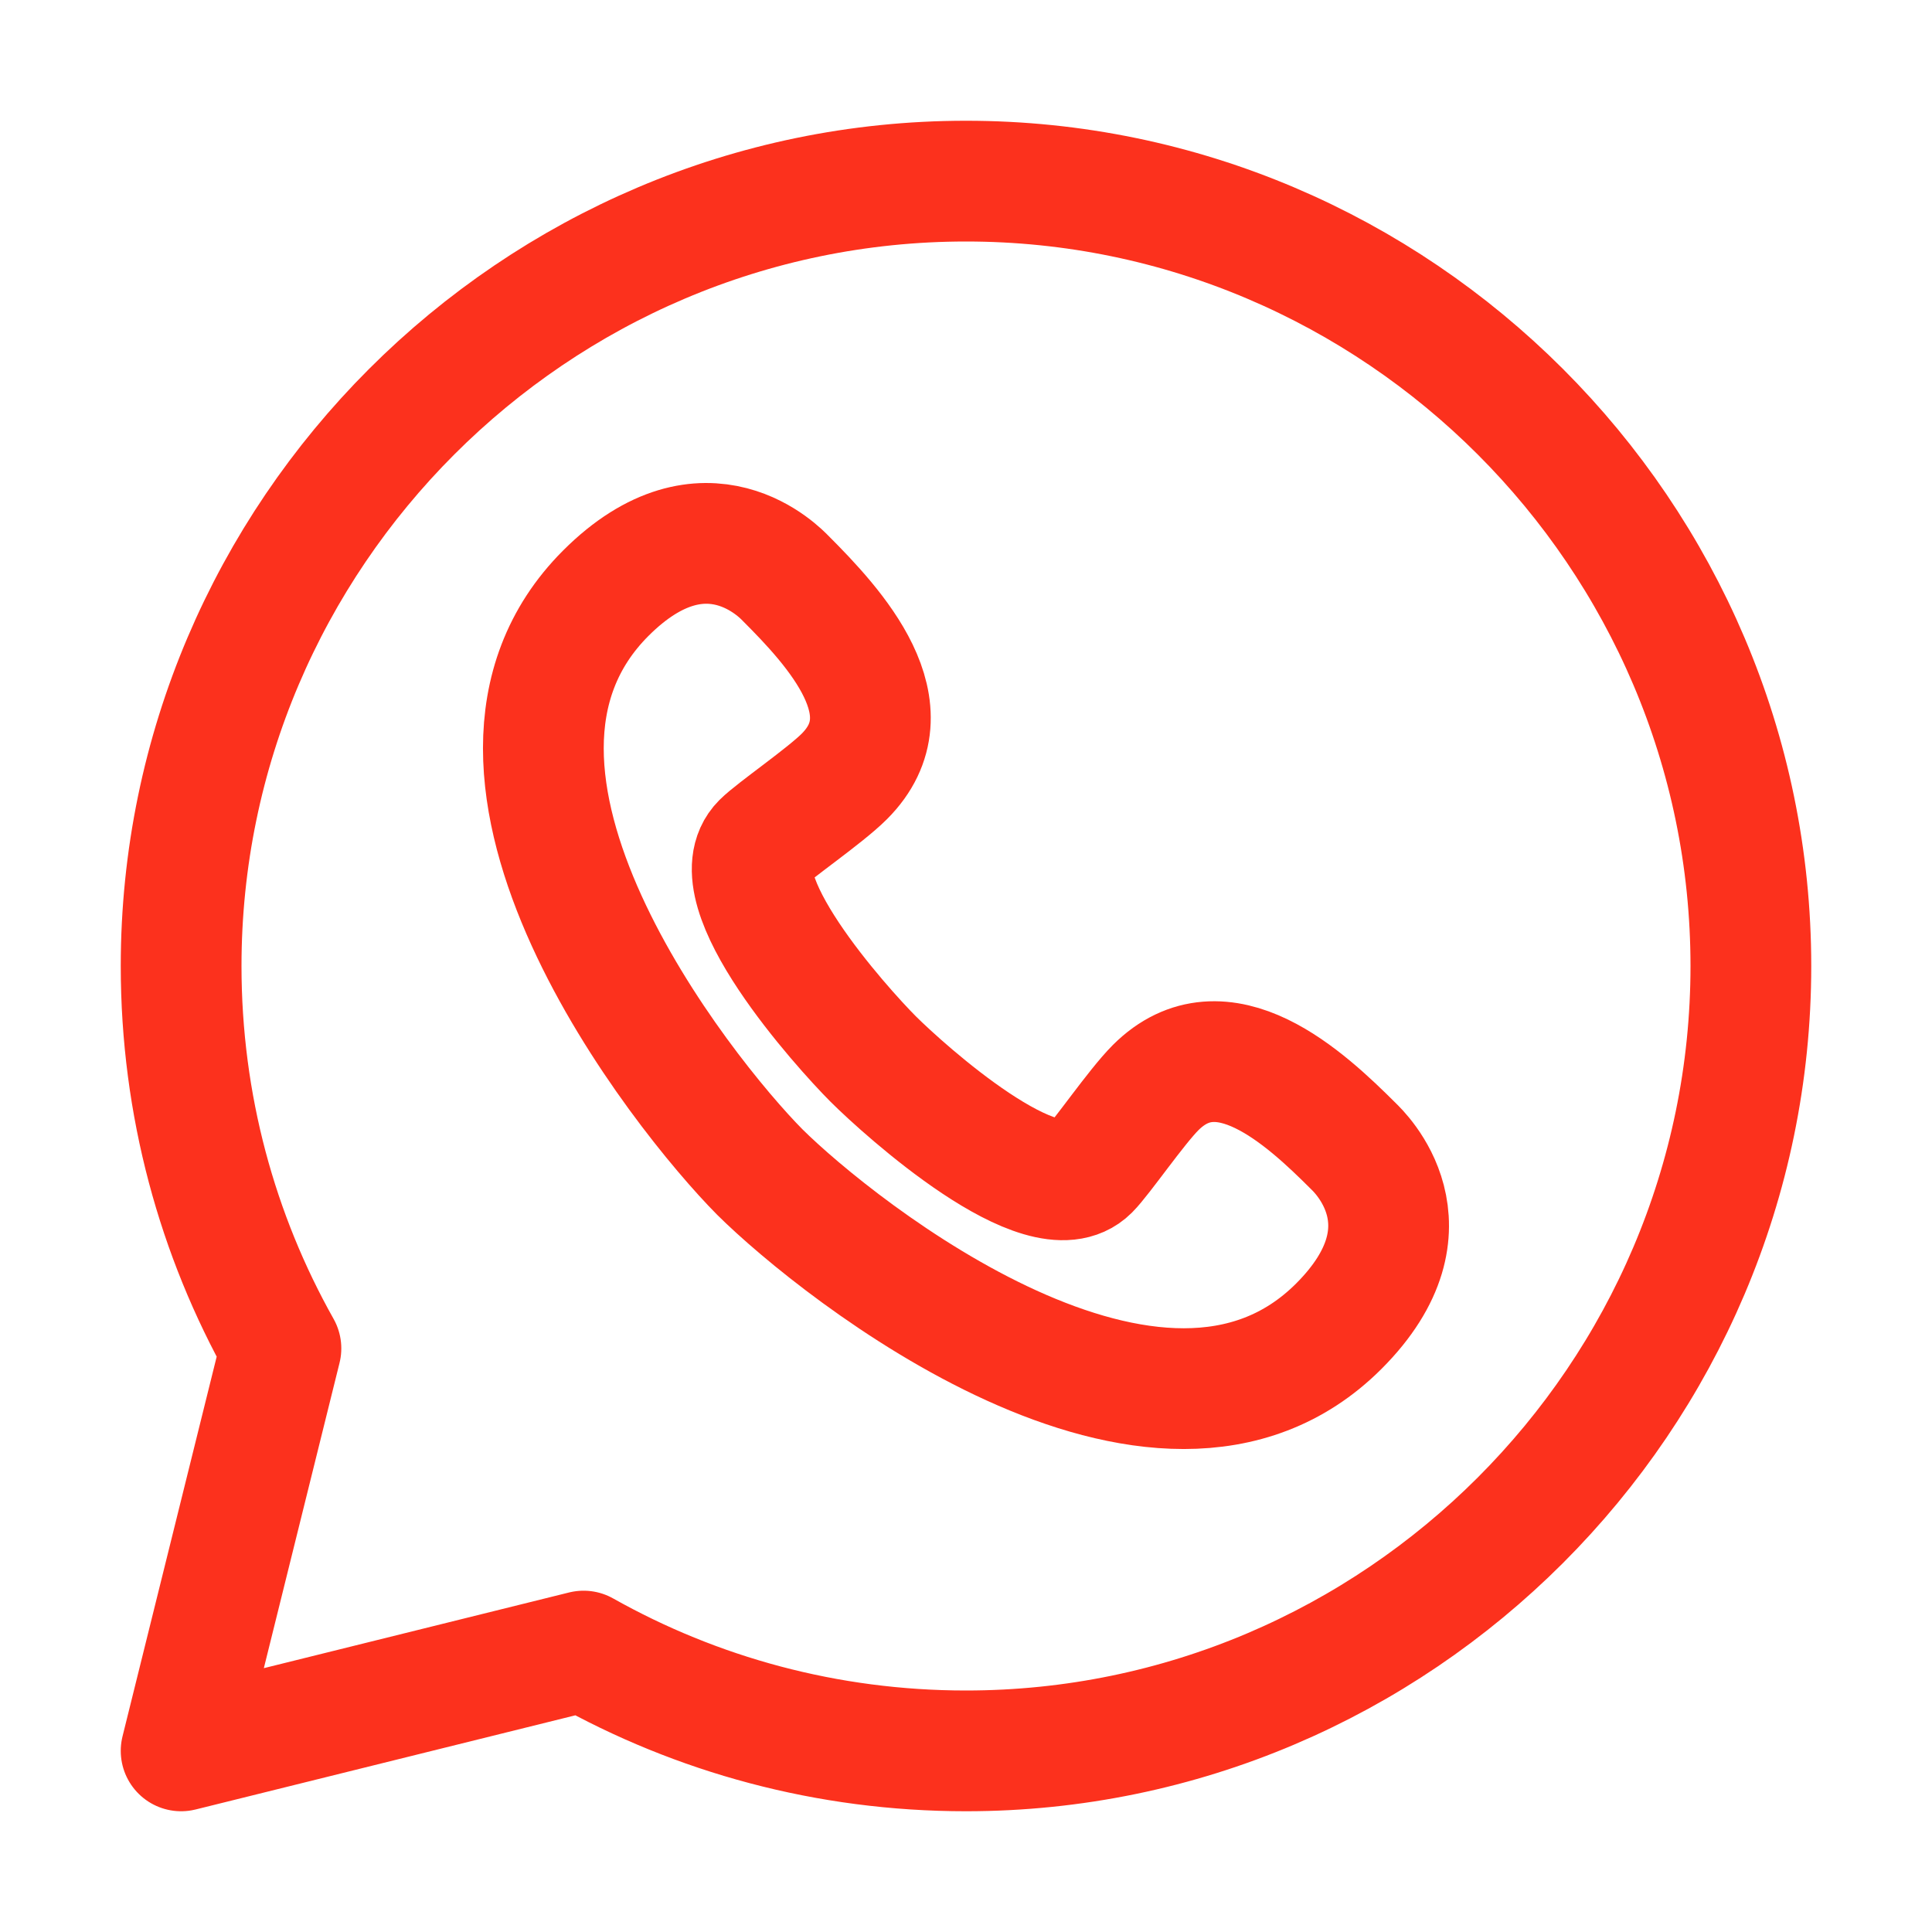
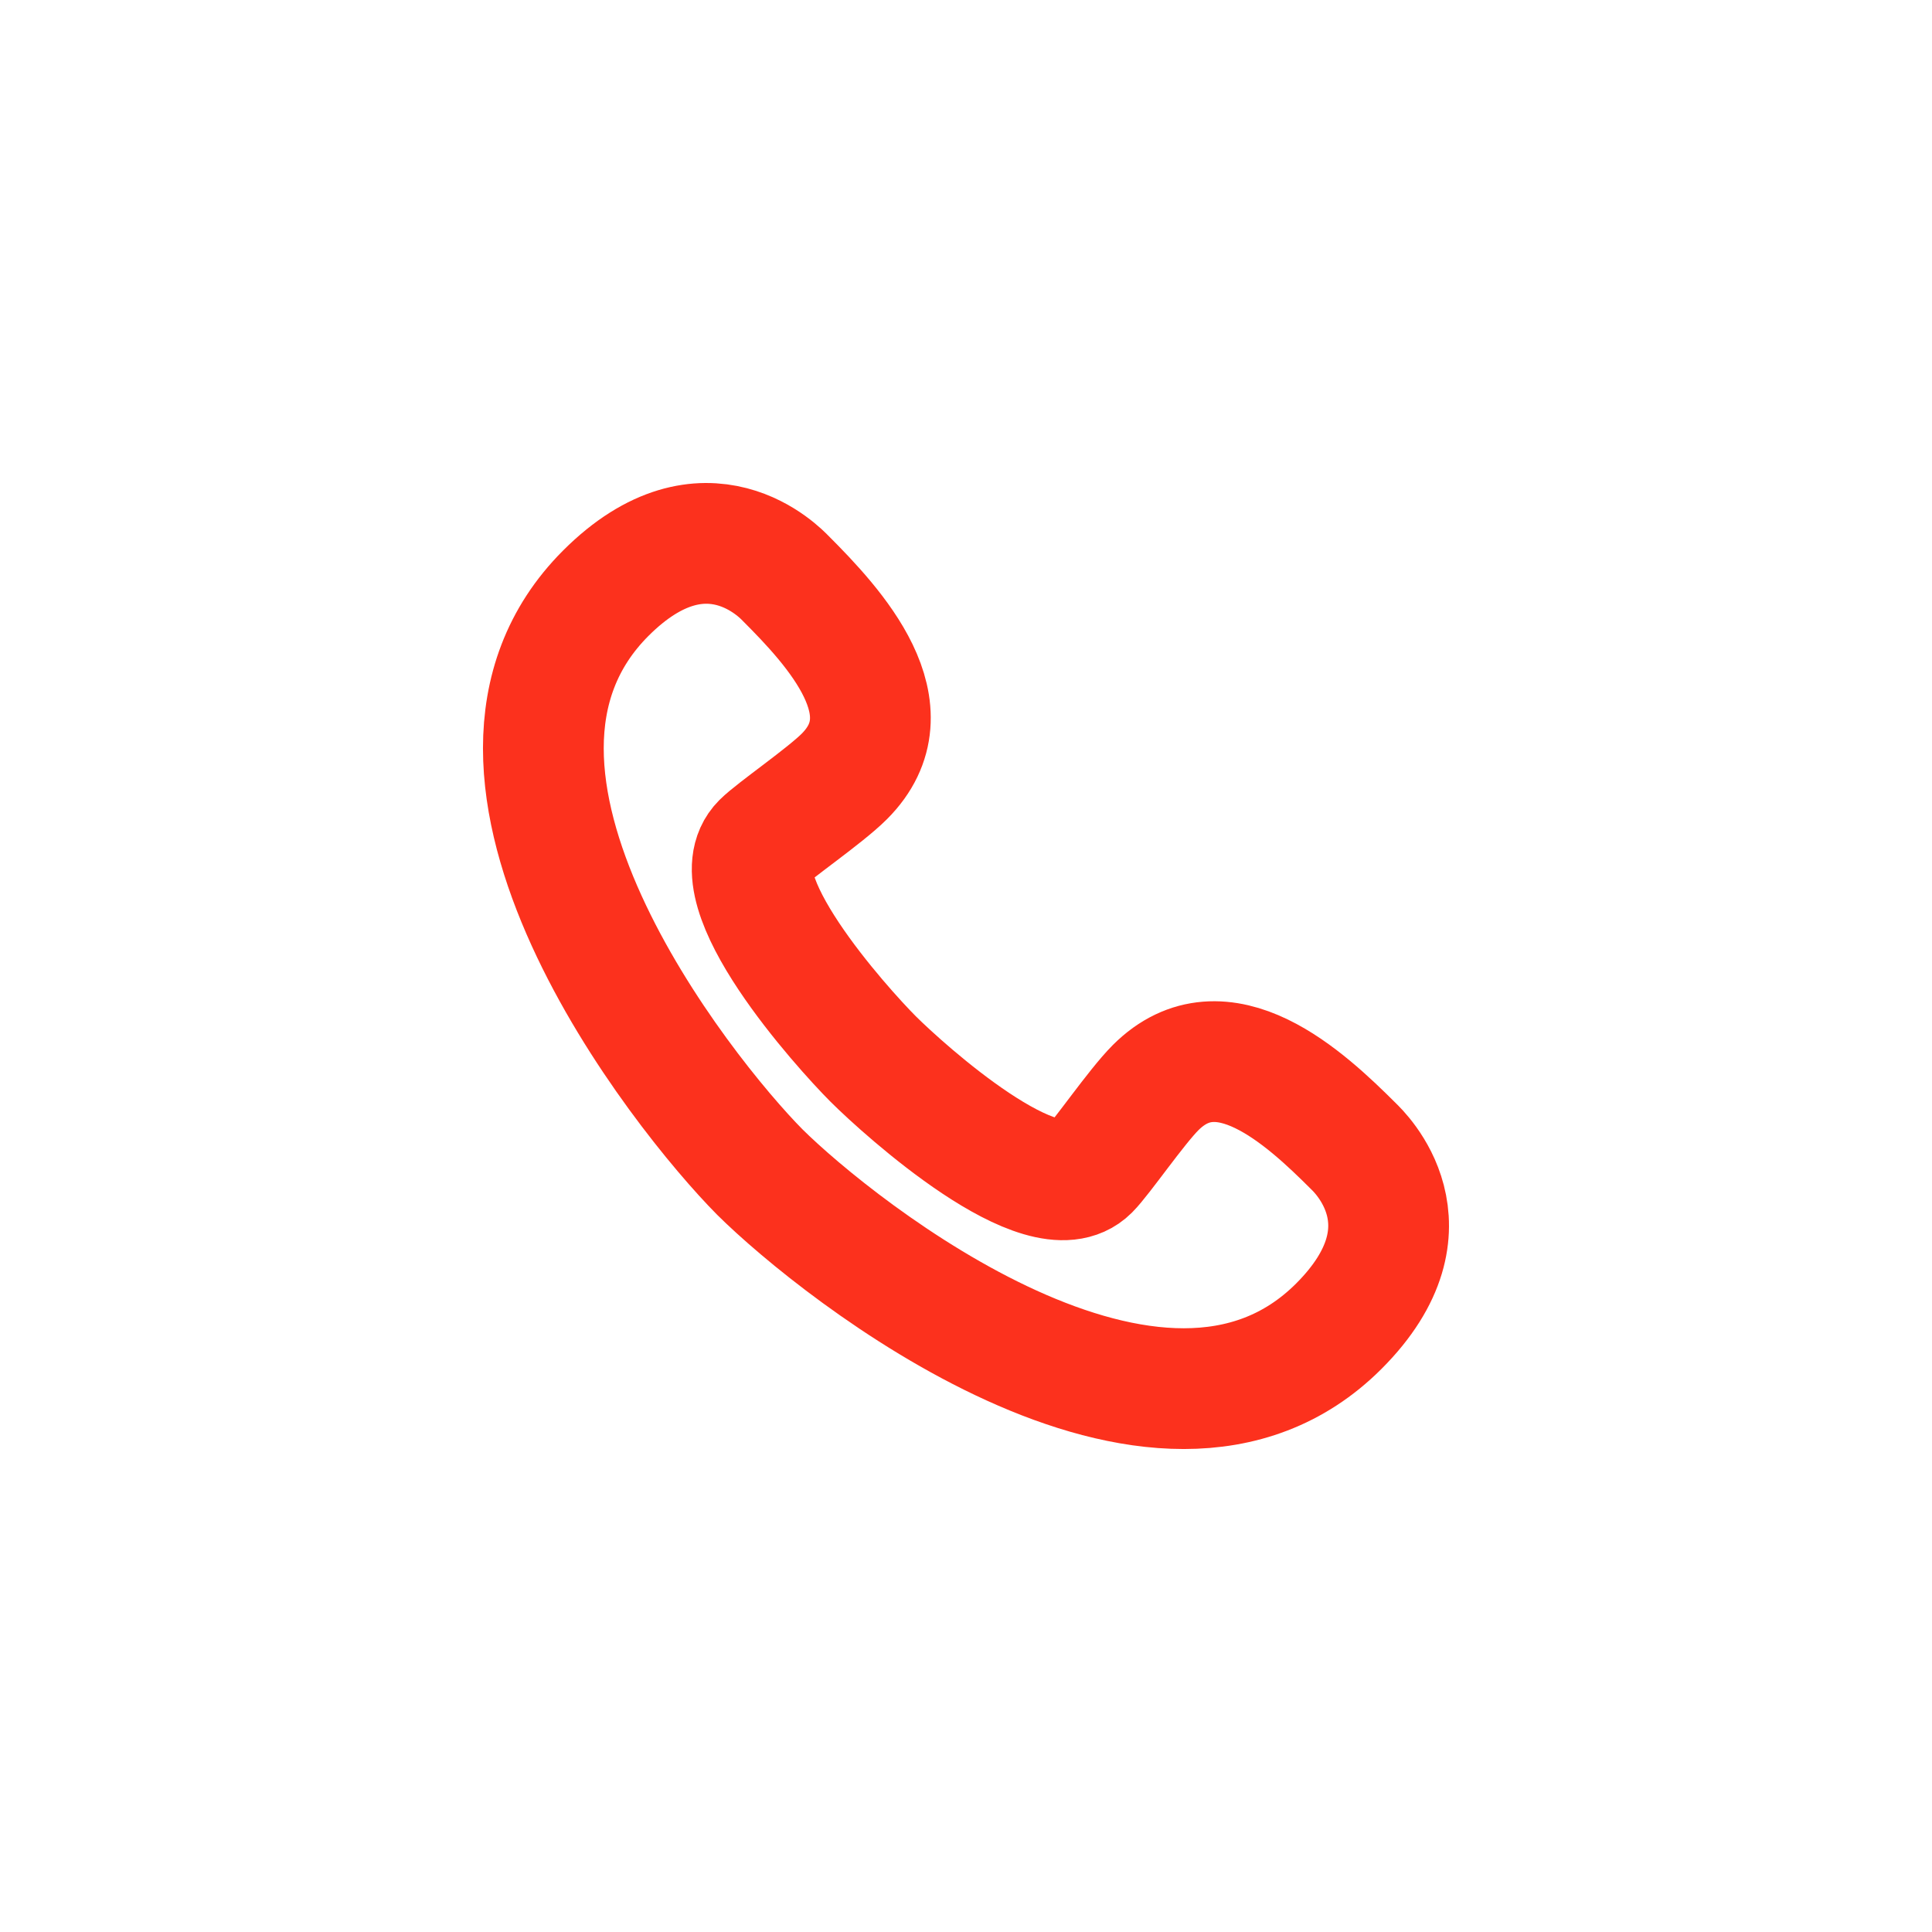
<svg xmlns="http://www.w3.org/2000/svg" width="32" height="32" viewBox="0 0 32 32" fill="none">
-   <path d="M4.653 22.334C3.6 20.462 3 18.301 3 16C3 8.85 8.85 3 16 3C23.15 3 29 8.85 29 16C29 23.15 23.15 29 16 29C13.699 29 11.538 28.4 9.666 27.347L3 29L4.653 22.334Z" stroke="#FC311D" stroke-width="2" stroke-miterlimit="10" stroke-linecap="round" stroke-linejoin="round" />
  <path d="M14.461 17.539C13.944 17.02 11.866 14.715 12.622 13.959C12.83 13.751 13.661 13.184 13.985 12.86C15.088 11.756 13.822 10.389 13.01 9.577C12.944 9.511 11.694 8.166 10.034 9.825C7.067 12.792 11.296 18.112 12.586 19.414C13.888 20.704 19.208 24.933 22.175 21.966C23.834 20.306 22.489 19.056 22.423 18.99C21.611 18.178 20.244 16.912 19.14 18.015C18.817 18.339 18.249 19.17 18.041 19.378C17.285 20.134 14.98 18.056 14.461 17.539Z" stroke="#FC311D" stroke-width="2" stroke-miterlimit="10" />
</svg>